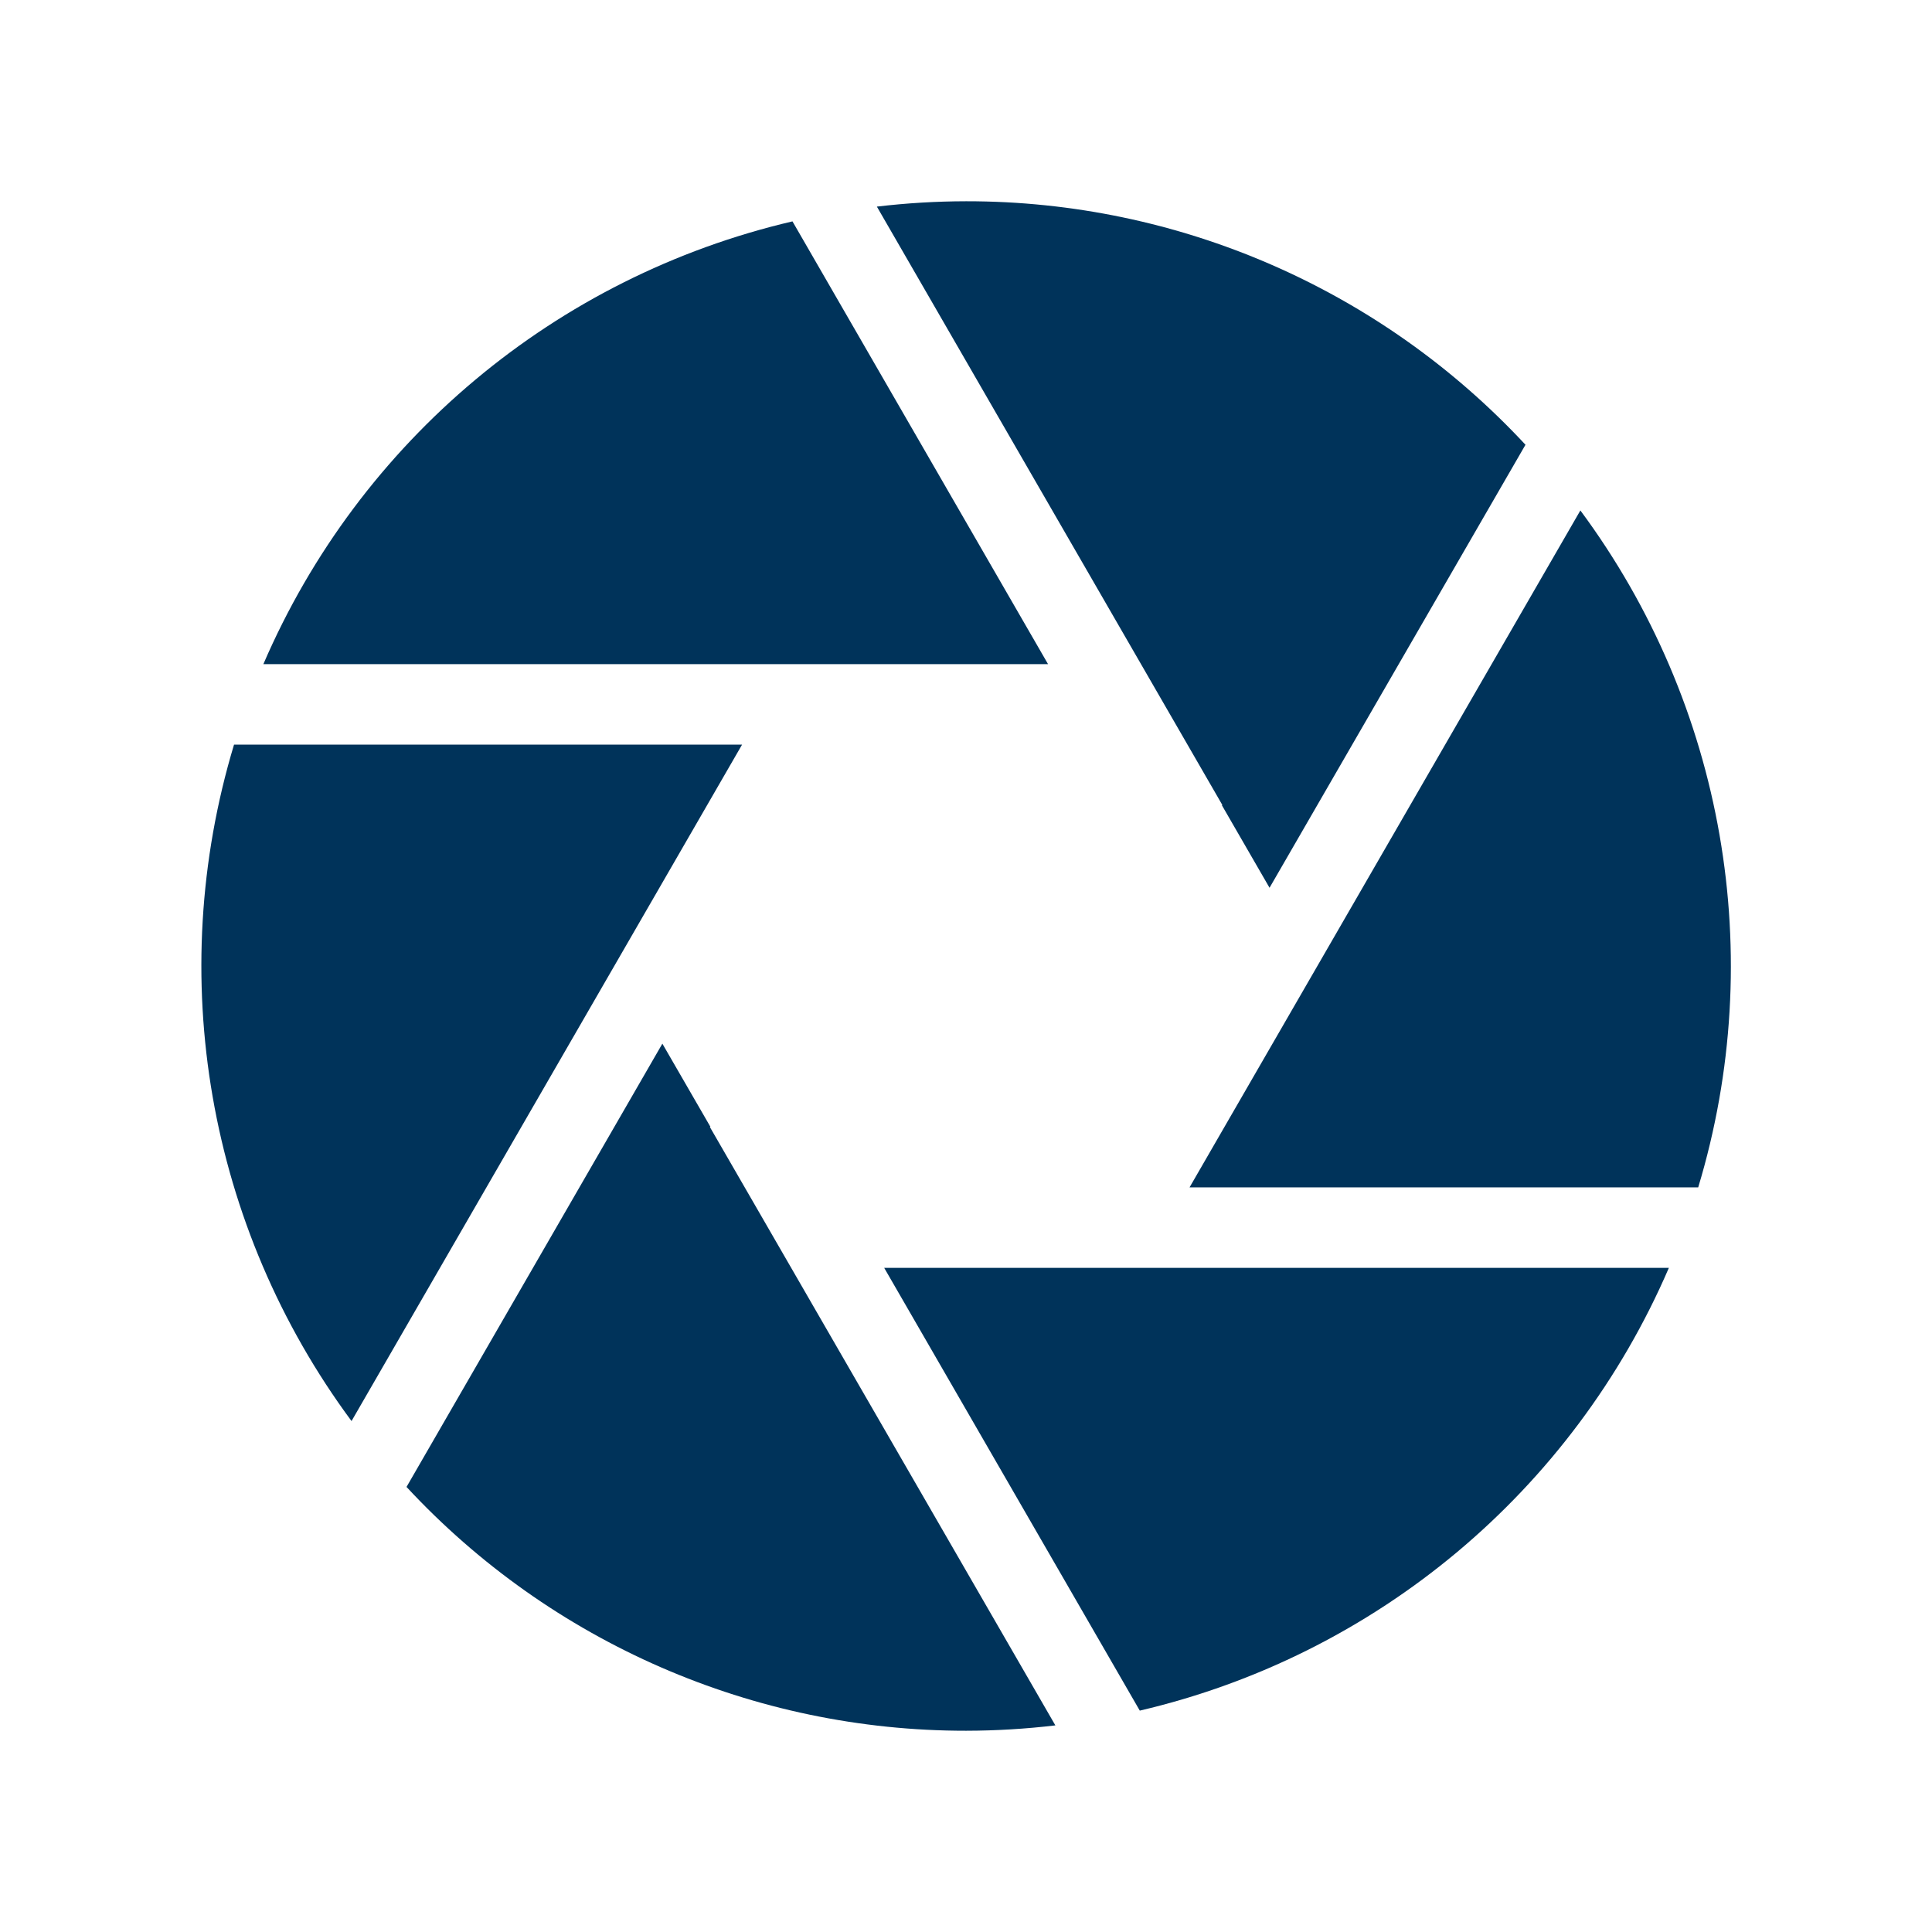
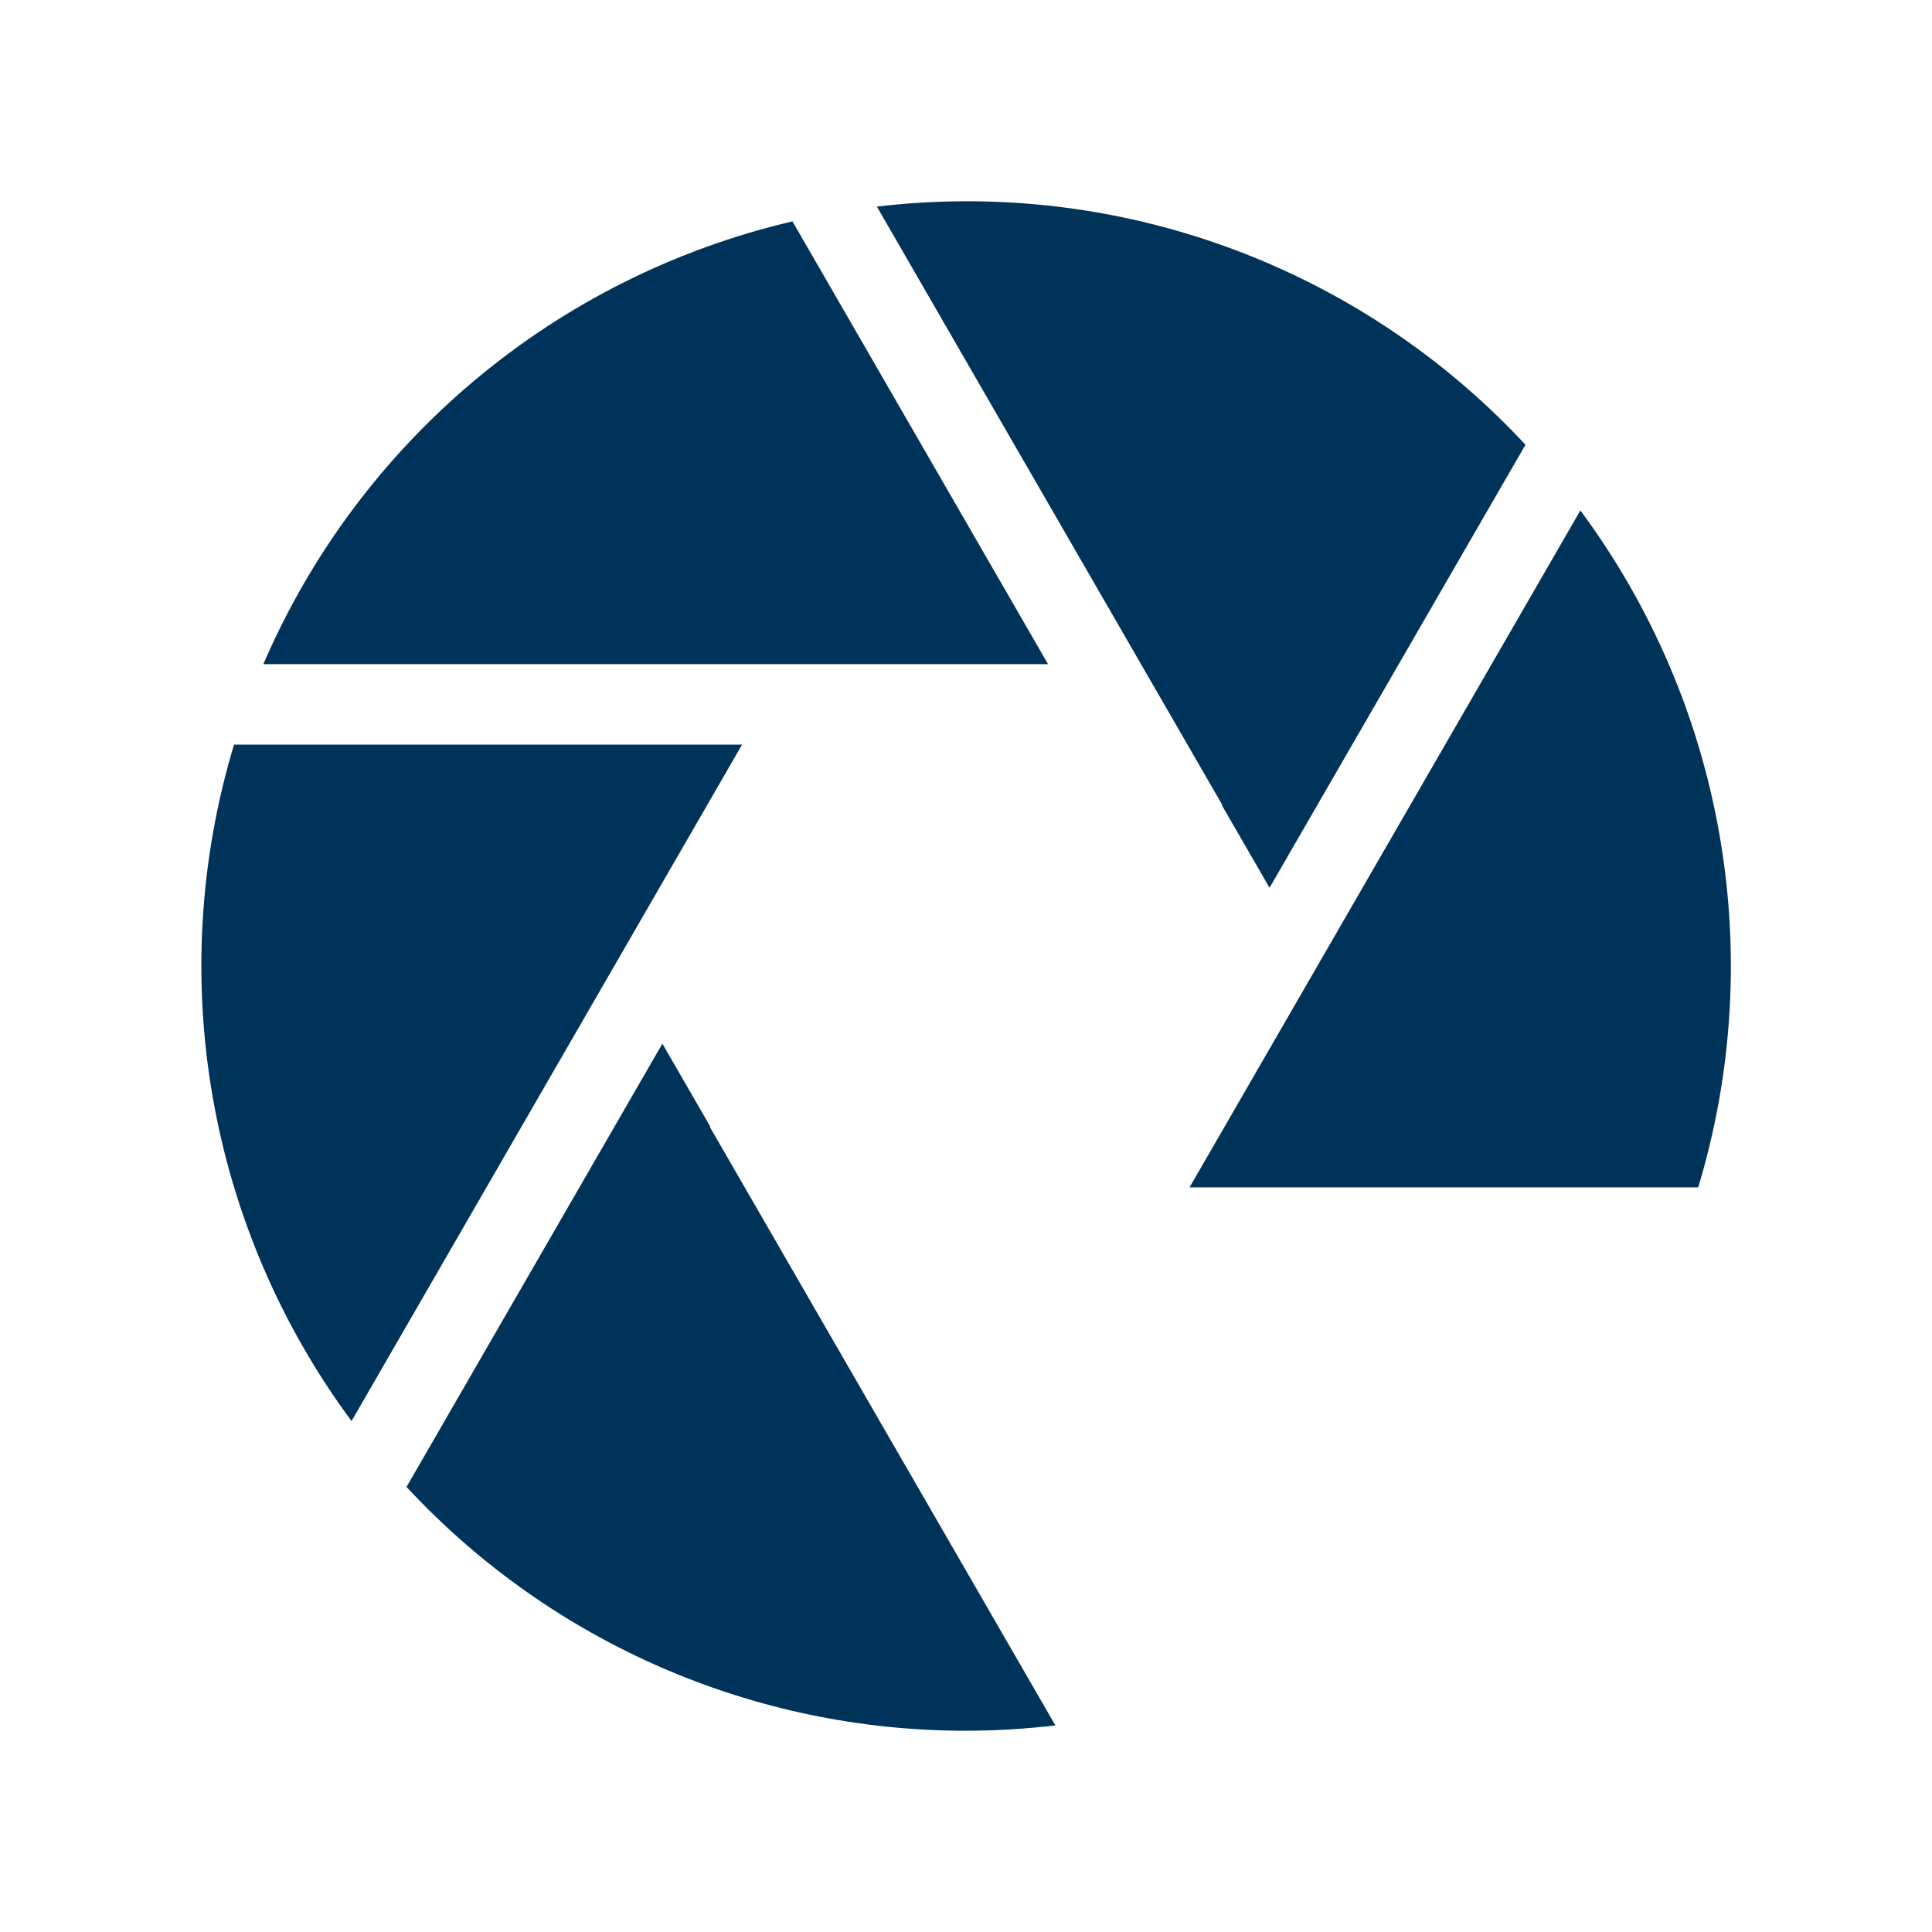
<svg xmlns="http://www.w3.org/2000/svg" width="82" height="82" xml:space="preserve" overflow="hidden">
  <defs>
    <clipPath id="clip0">
      <rect x="150" y="520" width="82" height="82" />
    </clipPath>
  </defs>
  <g clip-path="url(#clip0)" transform="translate(-150 -520)">
    <path d="M183.608 548.188 194.482 548.188 183.635 529.396C173.592 531.744 165.26 538.717 161.178 548.188Z" fill="#00335A" />
    <path d="M201.88 554.167 201.861 554.178 203.883 557.68 214.746 538.877C208.615 532.278 200.012 528.533 191.005 528.542 189.739 528.544 188.474 528.62 187.217 528.769Z" fill="#00335A" />
    <path d="M200.488 570.396 222.077 570.396C225.045 560.567 223.19 549.913 217.076 541.665Z" fill="#00335A" />
-     <path d="M198.402 573.812 187.528 573.812 198.376 592.604C208.418 590.256 216.75 583.283 220.832 573.812Z" fill="#00335A" />
    <path d="M180.129 567.833 180.15 567.822 178.113 564.296 167.254 583.11C173.385 589.716 181.993 593.467 191.005 593.458 192.271 593.456 193.536 593.38 194.793 593.231Z" fill="#00335A" />
    <path d="M181.496 551.604 159.933 551.604C156.968 561.425 158.817 572.069 164.92 580.314Z" fill="#00335A" />
  </g>
</svg>